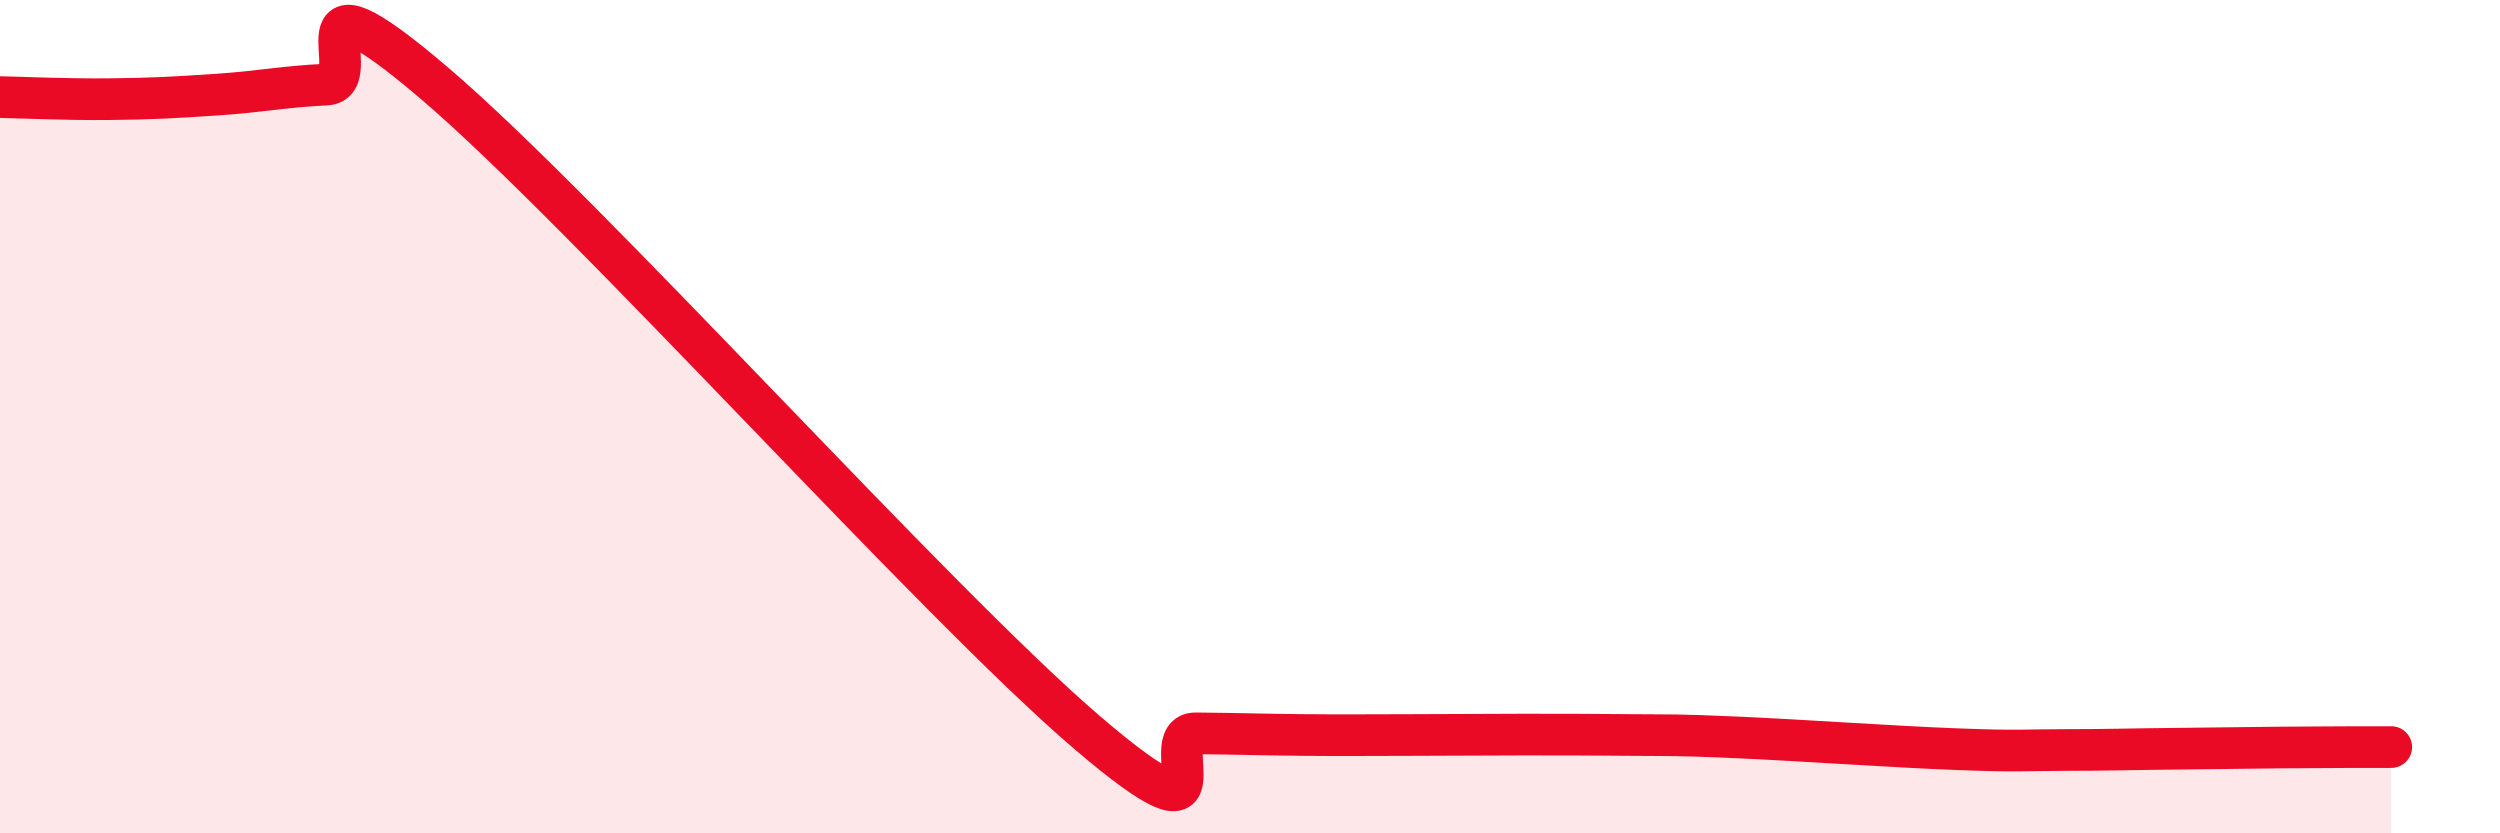
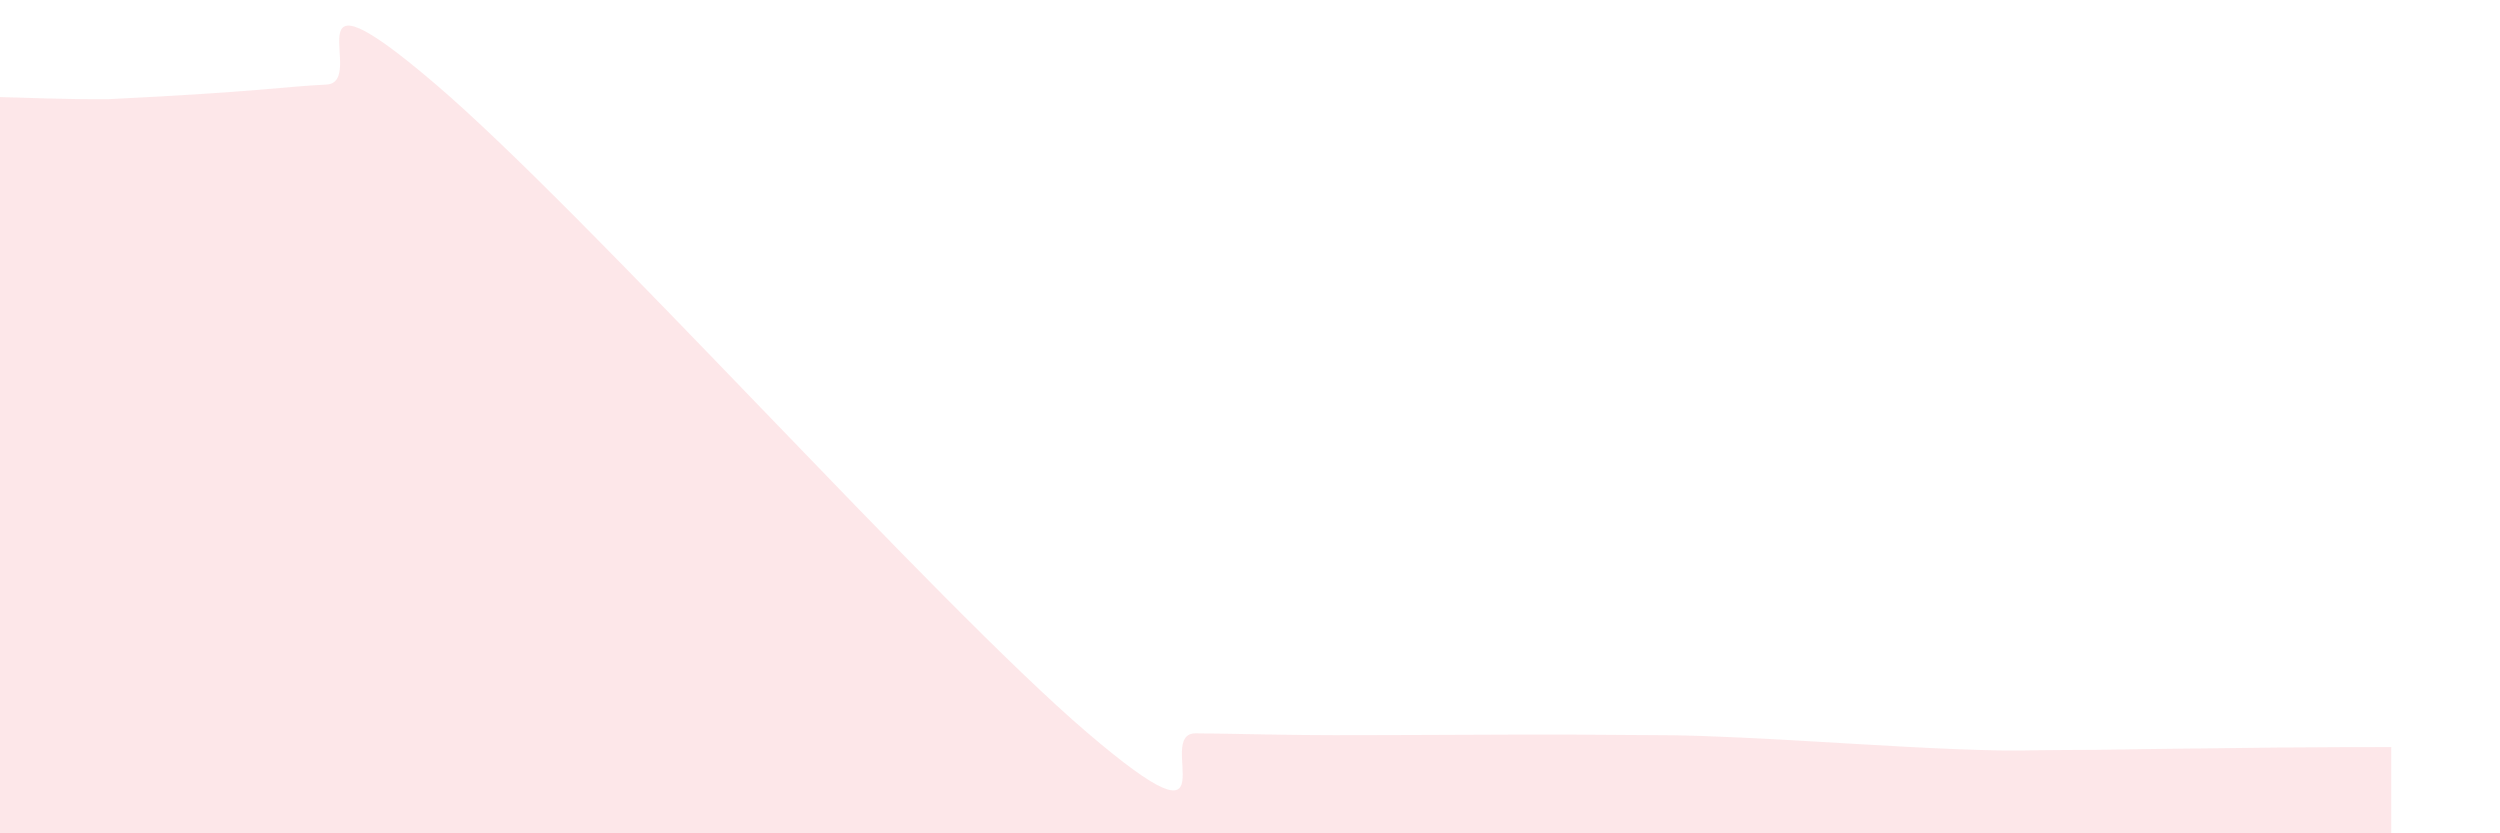
<svg xmlns="http://www.w3.org/2000/svg" width="60" height="20" viewBox="0 0 60 20">
-   <path d="M 0,2.33 C 0.52,2.34 1.57,2.39 2.61,2.38 C 3.65,2.37 4.18,2.34 5.22,2.27 C 6.26,2.2 6.79,2.08 7.83,2.03 C 8.87,1.98 6.78,-1.11 10.43,2 C 14.08,5.11 22.44,14.46 26.09,17.58 C 29.74,20.7 27.66,17.59 28.7,17.6 C 29.74,17.61 30.26,17.63 31.3,17.64 C 32.34,17.65 32.87,17.64 33.91,17.64 C 34.95,17.64 35.48,17.63 36.52,17.63 C 37.56,17.63 38.09,17.63 39.13,17.64 C 40.17,17.65 40.17,17.63 41.74,17.7 C 43.31,17.77 45.39,17.92 46.96,17.98 C 48.53,18.04 48.53,18 49.57,18 C 50.61,18 51.13,17.98 52.17,17.97 C 53.21,17.96 53.74,17.95 54.78,17.94 C 55.82,17.93 56.87,17.93 57.39,17.93L57.39 20L0 20Z" fill="#EB0A25" opacity="0.1" stroke-linecap="round" stroke-linejoin="round" />
-   <path d="M 0,2.33 C 0.52,2.34 1.57,2.39 2.61,2.38 C 3.65,2.37 4.18,2.34 5.22,2.27 C 6.26,2.2 6.79,2.08 7.83,2.03 C 8.87,1.98 6.78,-1.11 10.43,2 C 14.08,5.11 22.44,14.46 26.09,17.58 C 29.74,20.7 27.66,17.59 28.7,17.6 C 29.74,17.61 30.26,17.63 31.3,17.64 C 32.34,17.65 32.87,17.64 33.91,17.64 C 34.95,17.64 35.48,17.63 36.52,17.63 C 37.56,17.63 38.09,17.63 39.13,17.64 C 40.17,17.65 40.17,17.63 41.74,17.7 C 43.31,17.77 45.39,17.92 46.96,17.98 C 48.53,18.04 48.53,18 49.57,18 C 50.61,18 51.13,17.98 52.17,17.97 C 53.21,17.96 53.74,17.95 54.78,17.94 C 55.82,17.93 56.87,17.93 57.39,17.93" stroke="#EB0A25" stroke-width="1" fill="none" stroke-linecap="round" stroke-linejoin="round" />
+   <path d="M 0,2.33 C 0.52,2.34 1.57,2.39 2.61,2.38 C 6.26,2.2 6.79,2.08 7.83,2.03 C 8.87,1.98 6.78,-1.11 10.43,2 C 14.08,5.11 22.44,14.46 26.09,17.58 C 29.74,20.7 27.66,17.59 28.7,17.6 C 29.74,17.61 30.26,17.63 31.3,17.64 C 32.34,17.65 32.87,17.64 33.91,17.64 C 34.95,17.64 35.48,17.63 36.52,17.63 C 37.56,17.63 38.09,17.63 39.13,17.64 C 40.17,17.65 40.17,17.63 41.74,17.7 C 43.31,17.77 45.39,17.92 46.96,17.98 C 48.53,18.04 48.53,18 49.57,18 C 50.61,18 51.13,17.98 52.17,17.97 C 53.21,17.96 53.74,17.95 54.78,17.94 C 55.82,17.93 56.87,17.93 57.39,17.93L57.39 20L0 20Z" fill="#EB0A25" opacity="0.1" stroke-linecap="round" stroke-linejoin="round" />
</svg>